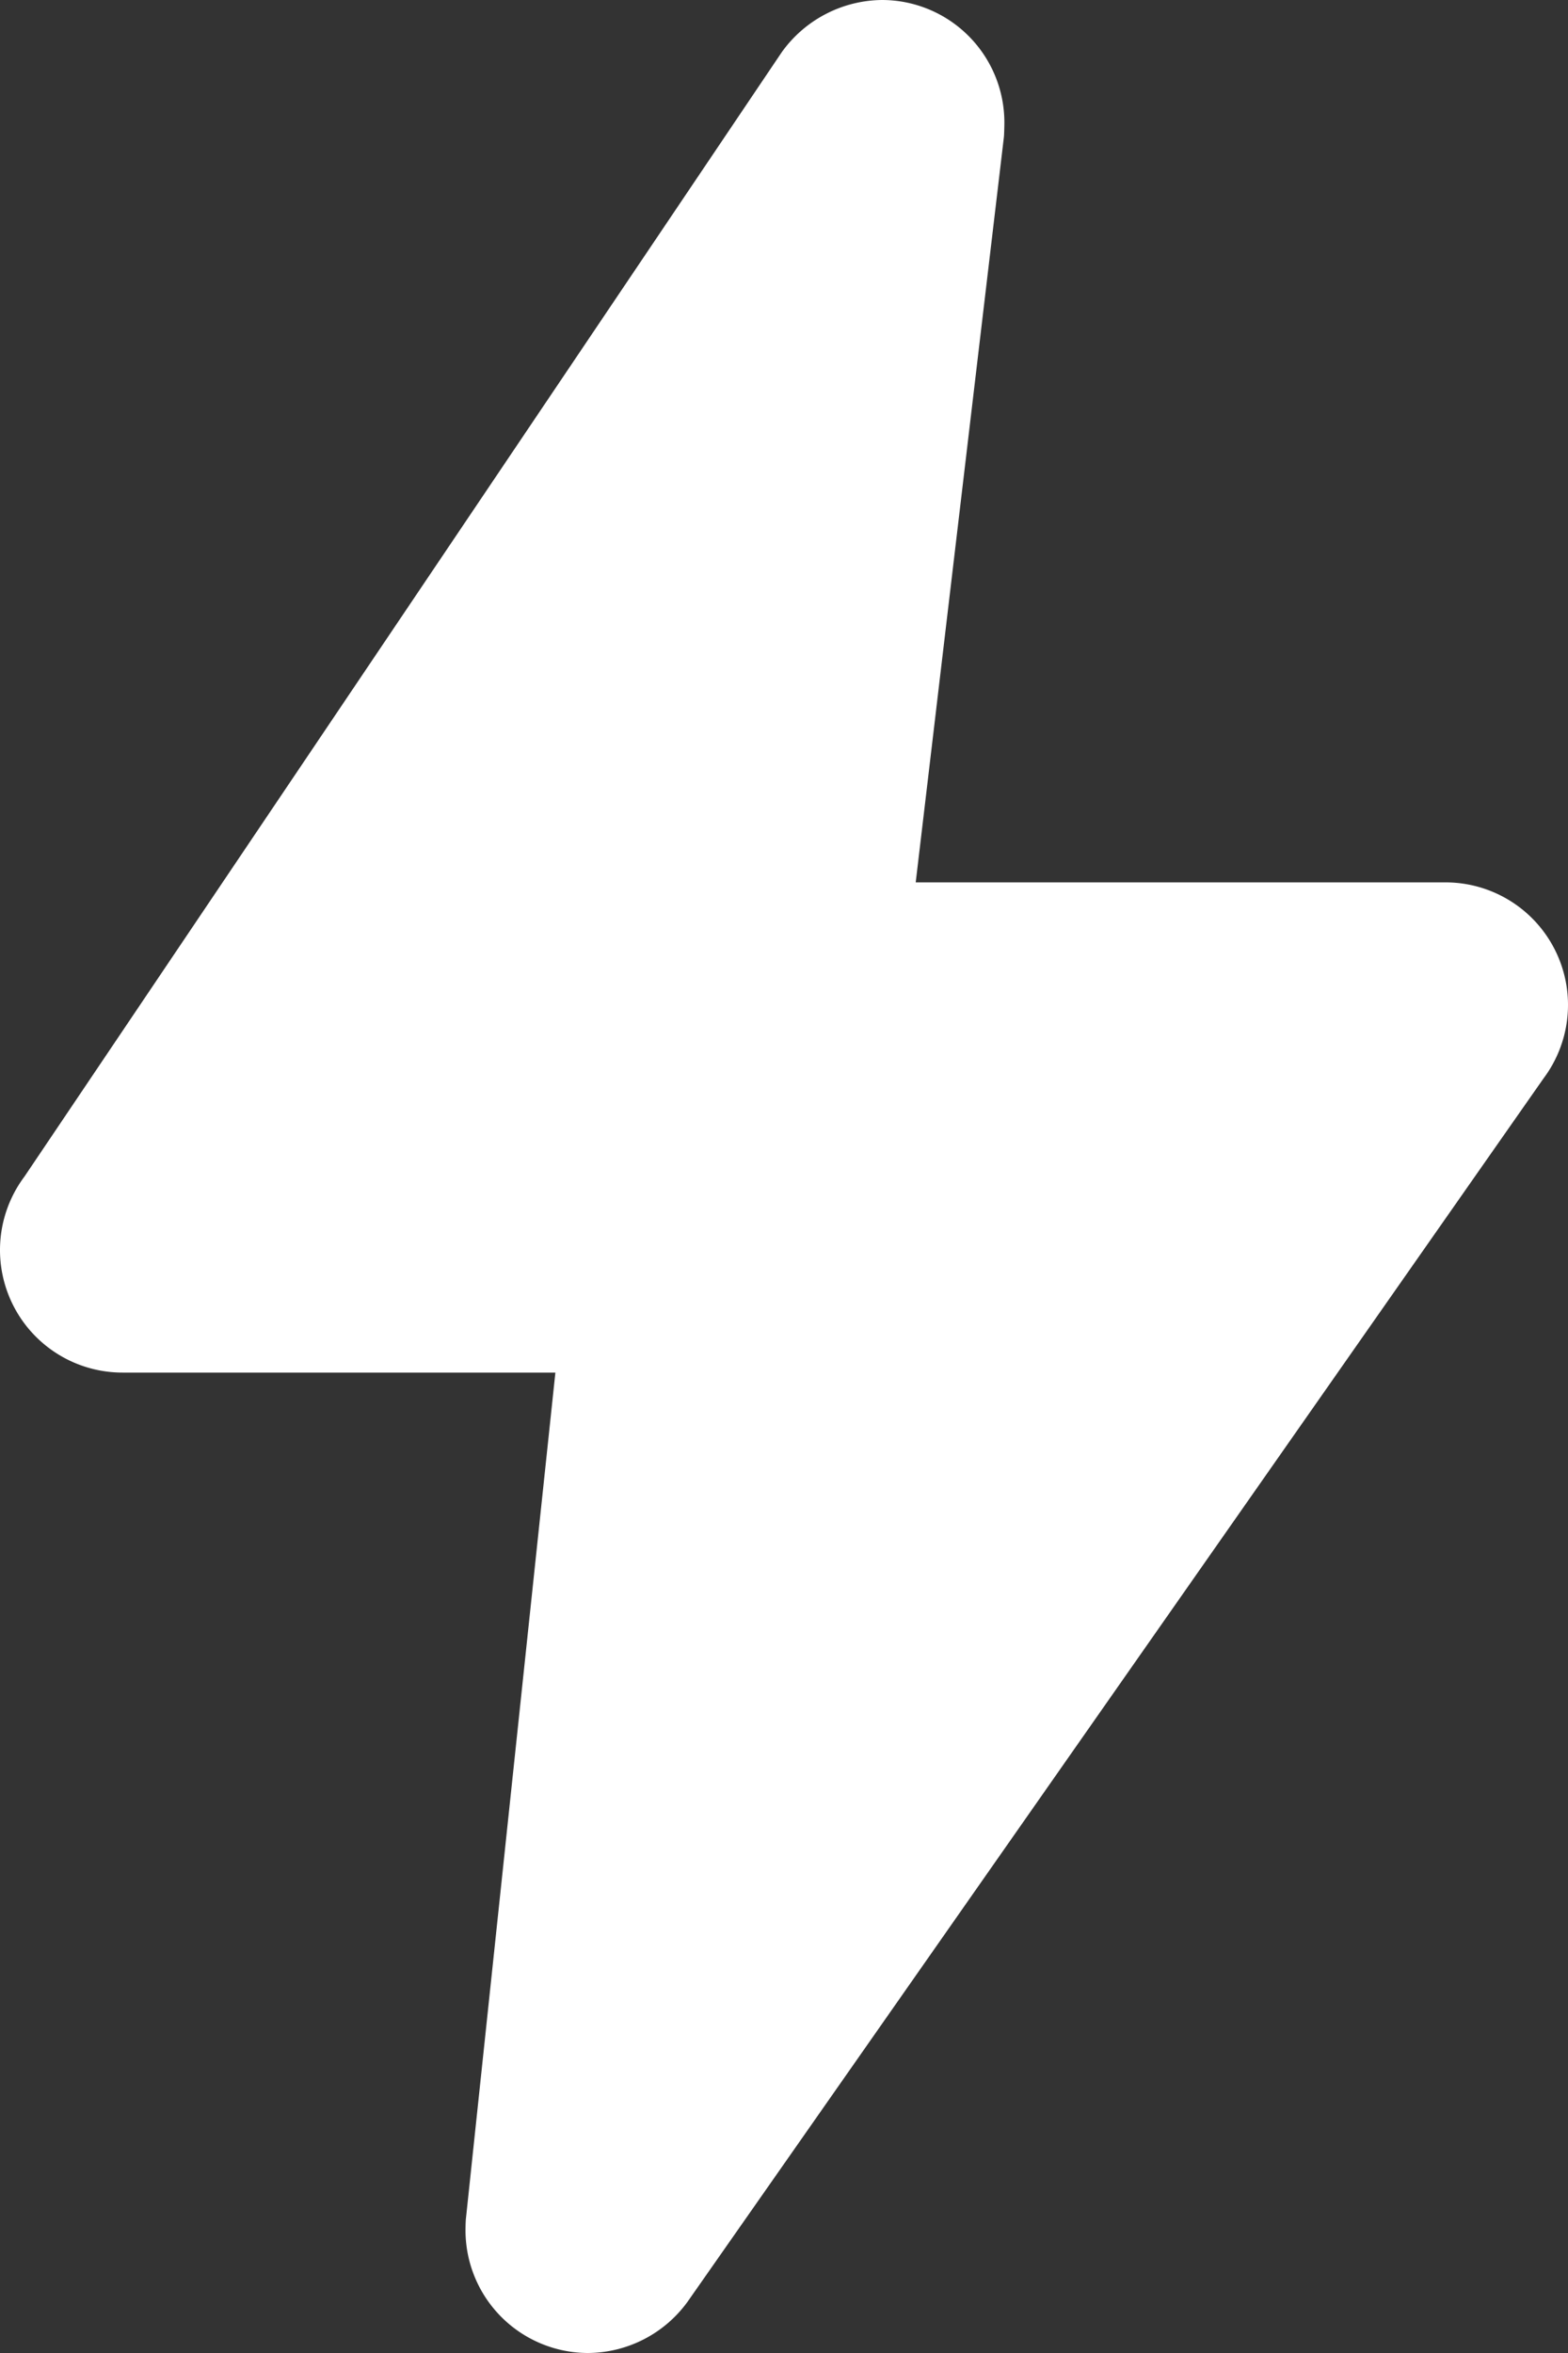
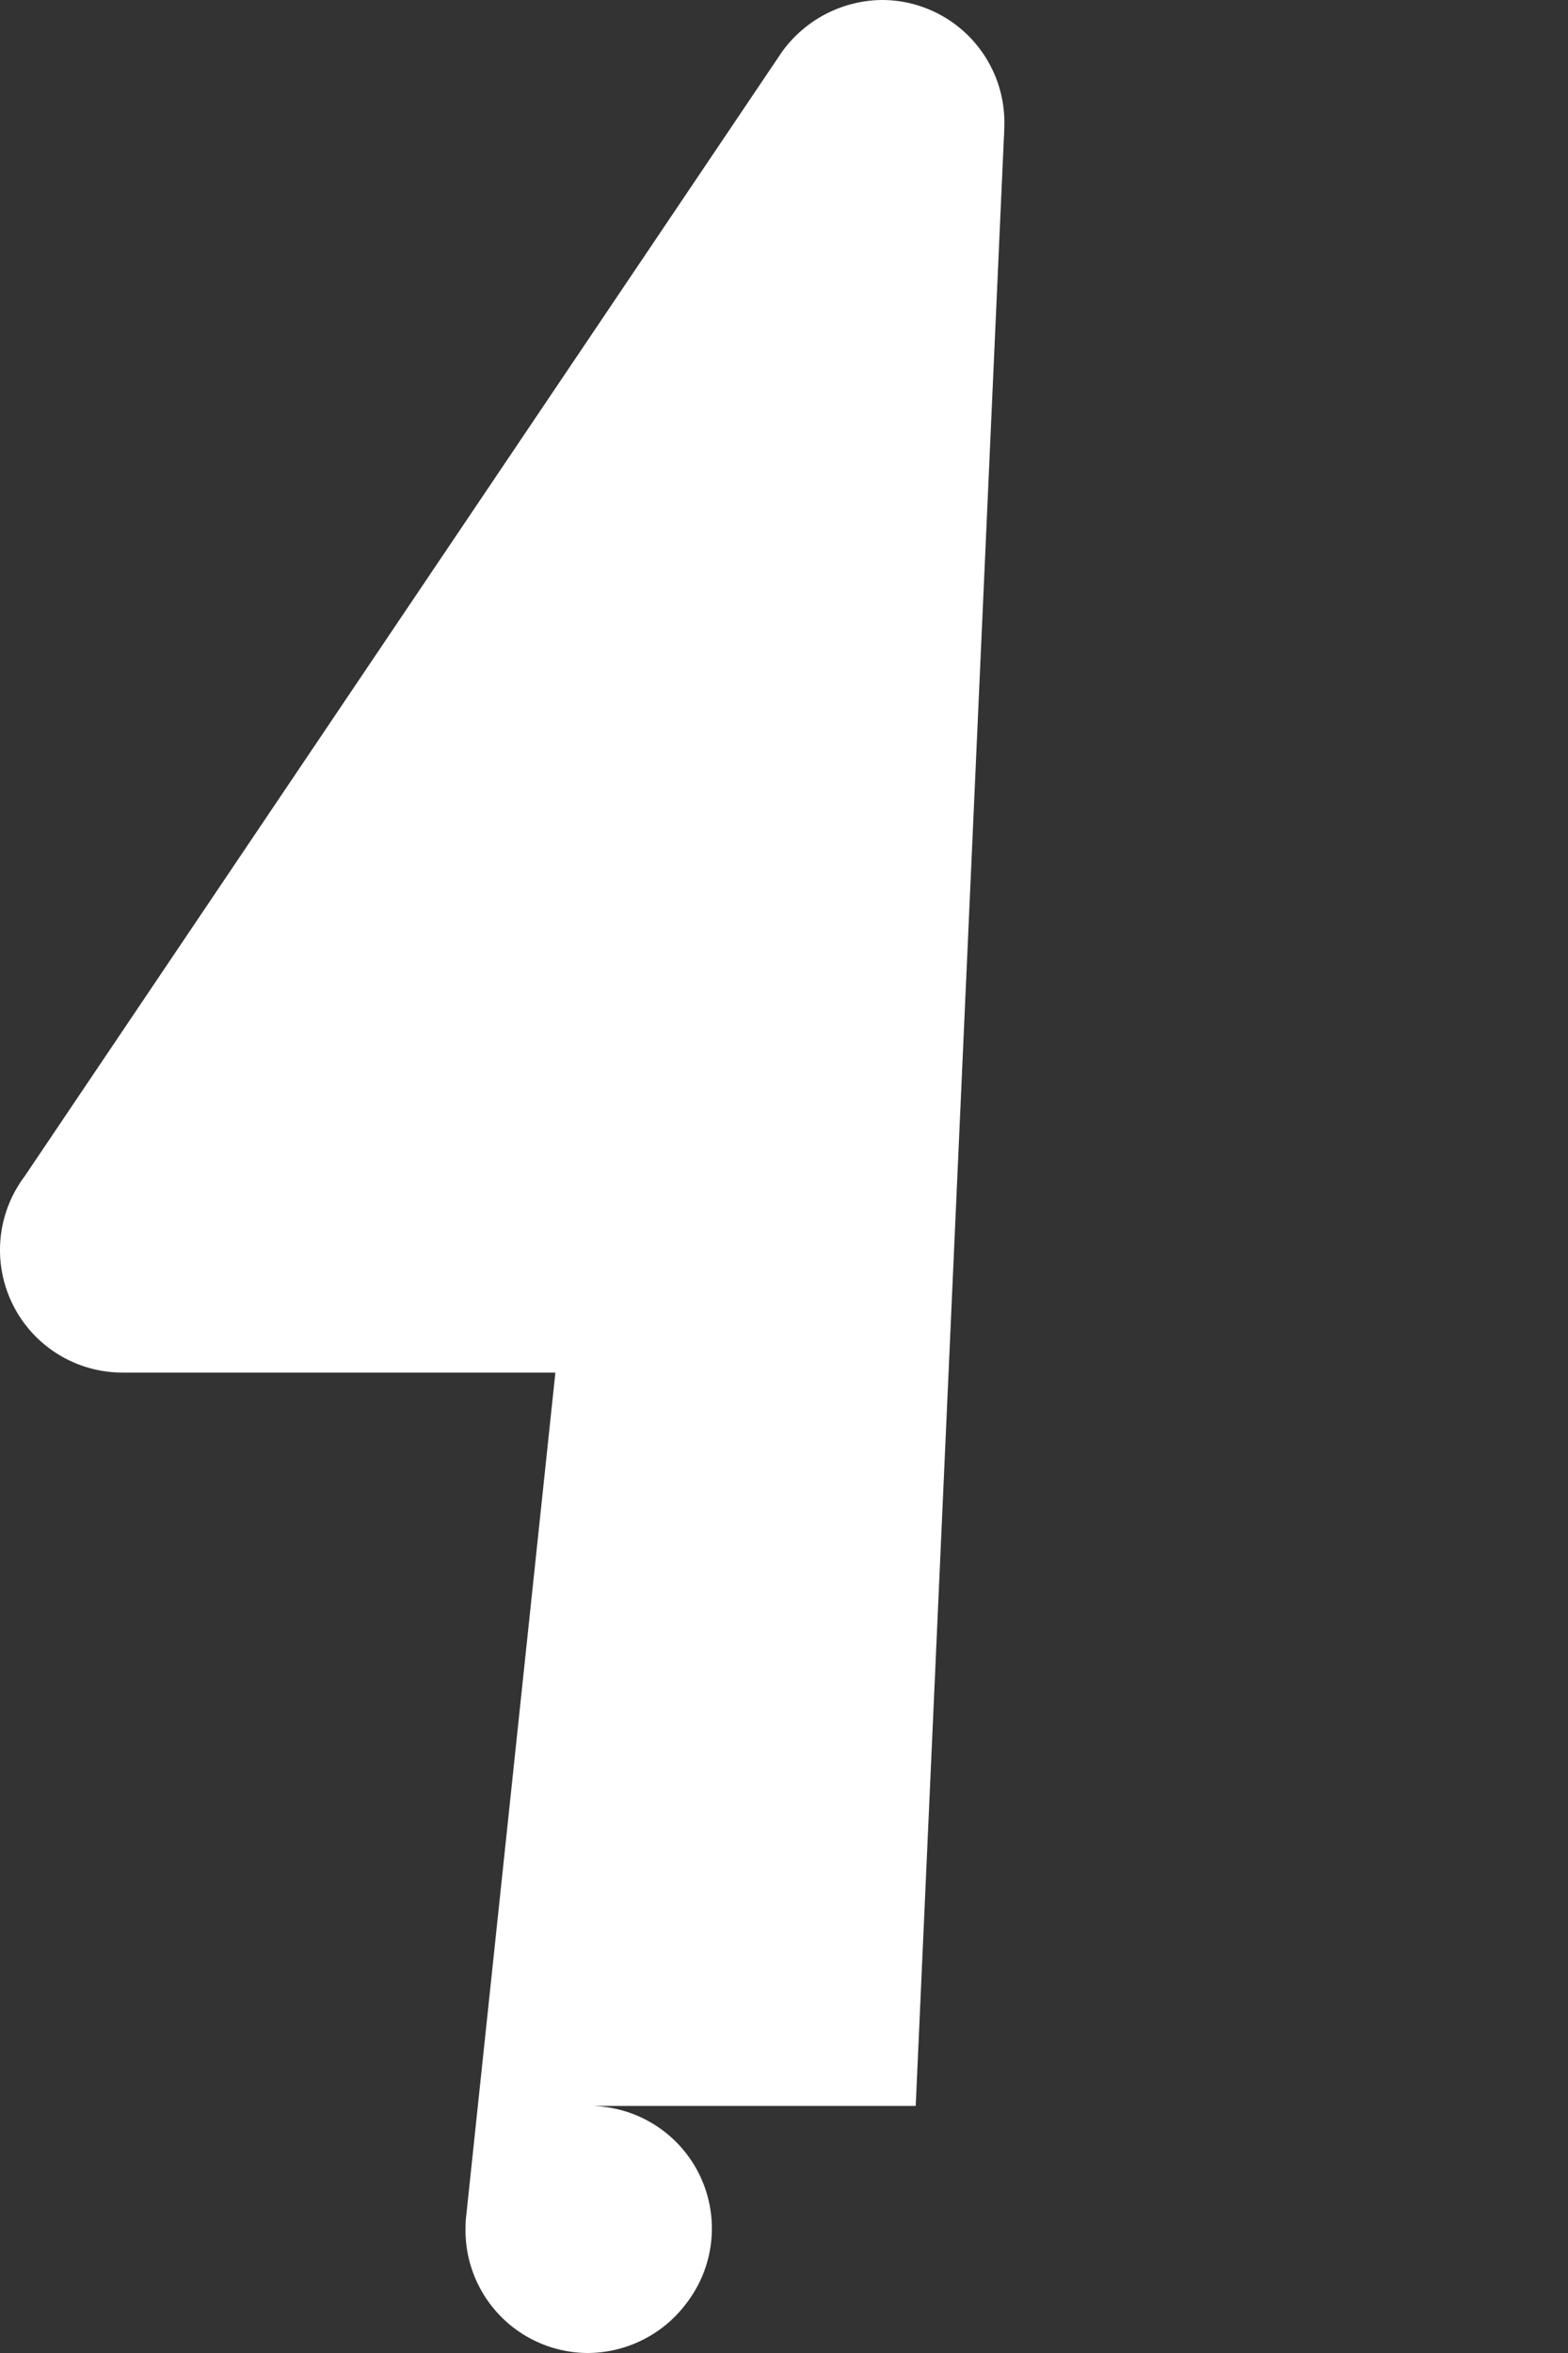
<svg xmlns="http://www.w3.org/2000/svg" width="40" height="60" viewBox="0 0 40 60">
  <rect x="0" y="0" width="40" height="60" fill="#333333" stroke="none" />
-   <path id="blitz" d="M3.125,35H14.168l-2.28,21.552c-.01.065-.013.257-.013.322A3.13,3.13,0,0,0,15,60a3.162,3.162,0,0,0,2.535-1.3l21.84-31.2a3.125,3.125,0,0,0-2.5-5H23.36L25.61,3.492c.007-.072.012-.295.012-.367A3.125,3.125,0,0,0,22.5,0a3.182,3.182,0,0,0-2.555,1.328L.625,30a3.125,3.125,0,0,0,2.5,5Zm0,0" transform="translate(0 0)" fill="#fff" />
+   <path id="blitz" d="M3.125,35H14.168l-2.28,21.552c-.01.065-.013.257-.013.322A3.13,3.13,0,0,0,15,60a3.162,3.162,0,0,0,2.535-1.3a3.125,3.125,0,0,0-2.5-5H23.36L25.61,3.492c.007-.072.012-.295.012-.367A3.125,3.125,0,0,0,22.5,0a3.182,3.182,0,0,0-2.555,1.328L.625,30a3.125,3.125,0,0,0,2.5,5Zm0,0" transform="translate(0 0)" fill="#fff" />
</svg>